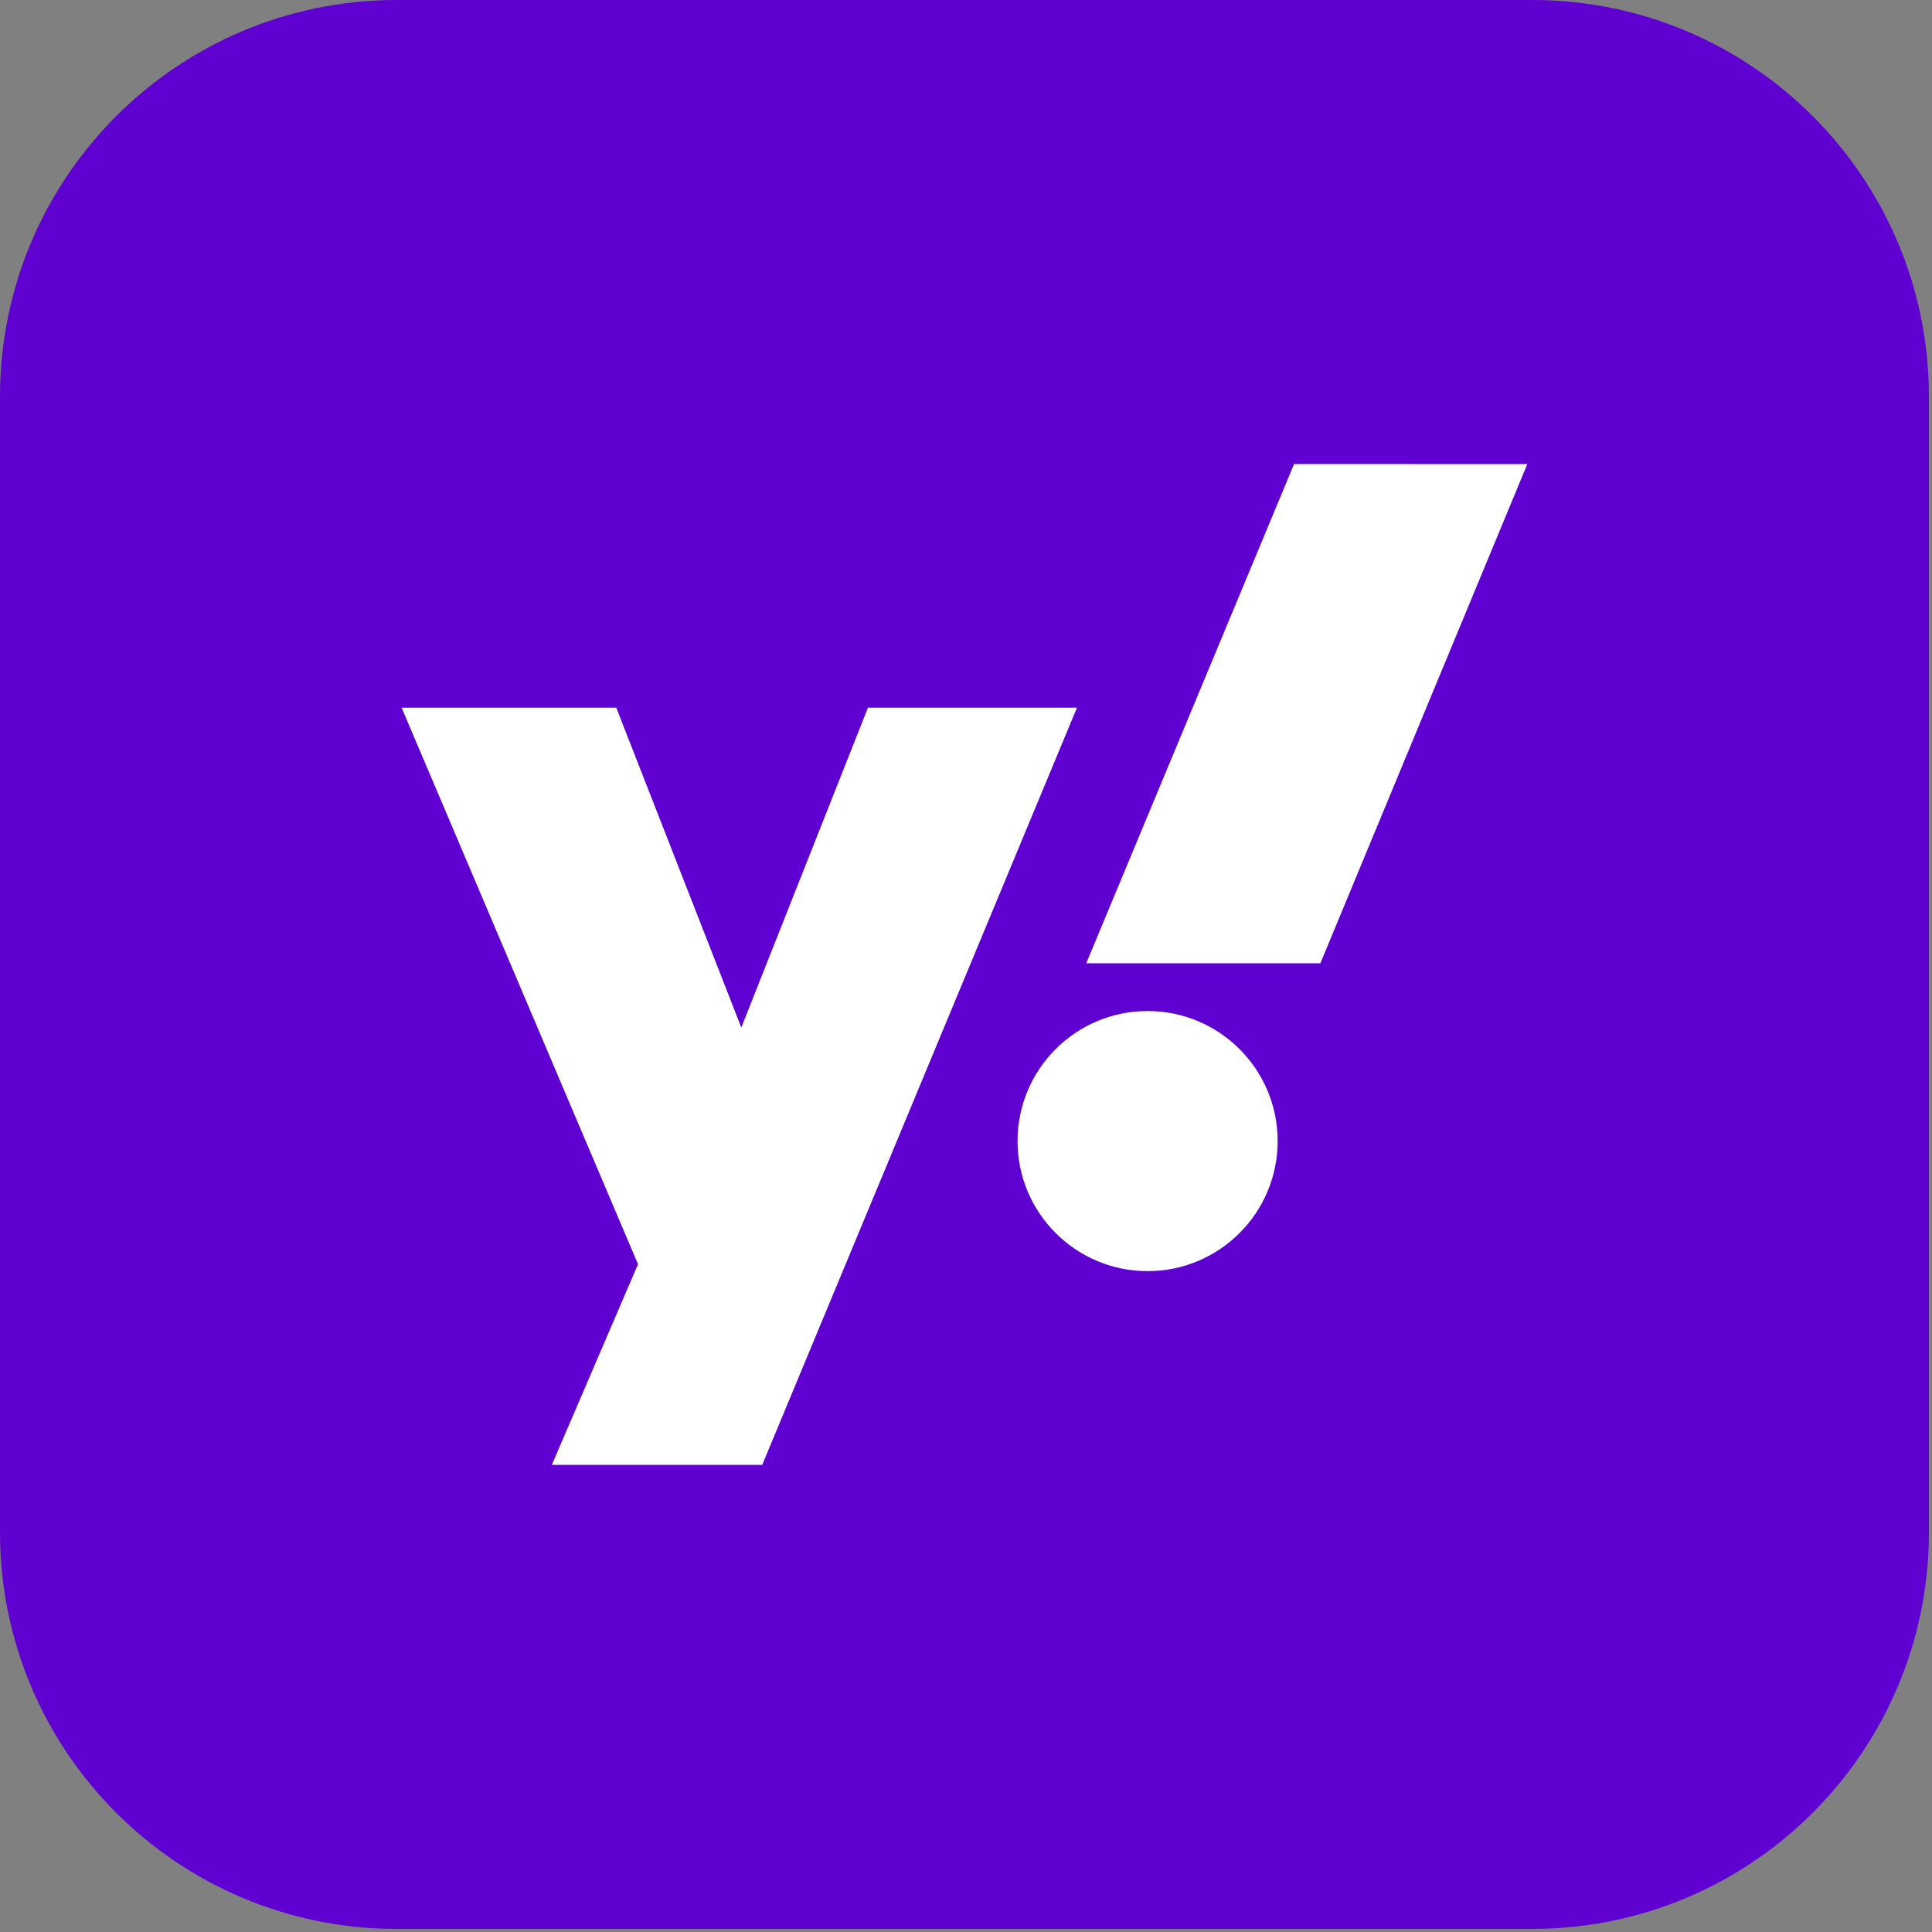
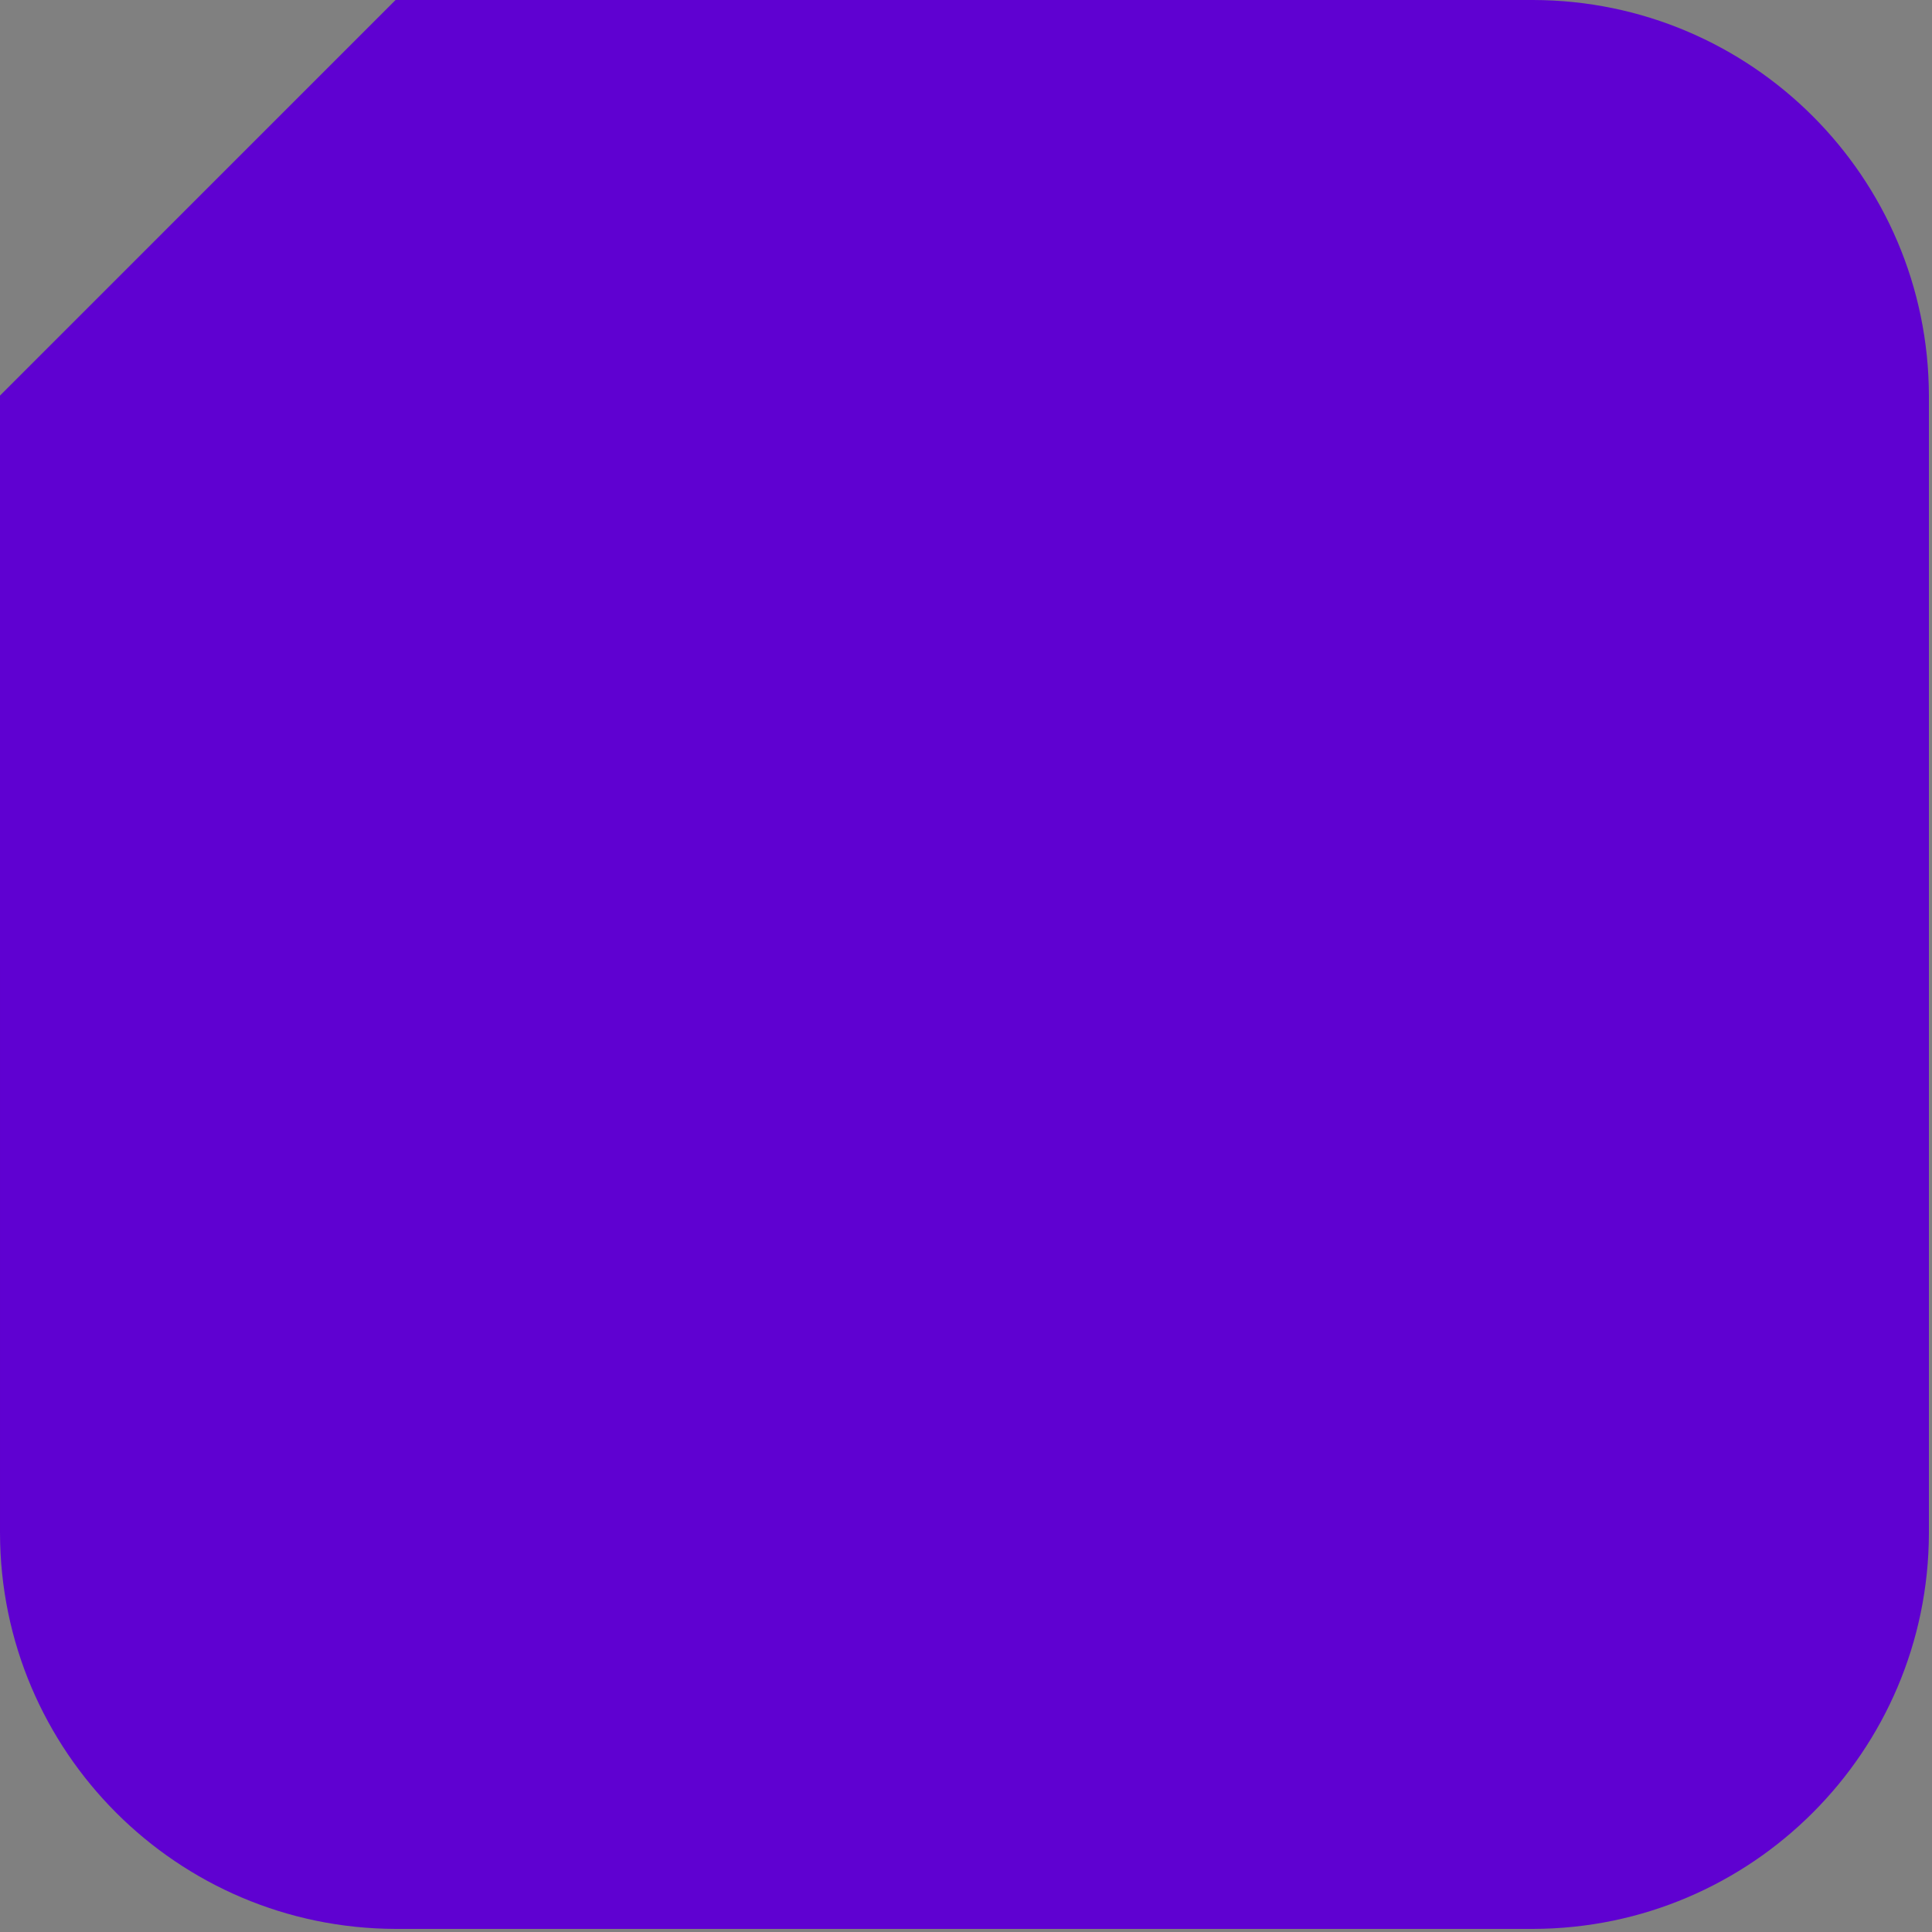
<svg xmlns="http://www.w3.org/2000/svg" clip-rule="evenodd" fill-rule="evenodd" height="20" stroke-linejoin="round" stroke-miterlimit="2" width="20">
  <rect width="100%" height="100%" fill="#808080" stroke="none" />
  <g transform="scale(.039)">
-     <path d="m104.997 0h302.003c57.927.154 104.846 47.073 105 104.995v302.005c-.154 57.926-47.073 104.844-104.995 104.998l-302.005.002c-57.926-.156-104.844-47.074-104.998-104.997l-.002-302.003c.156-57.927 47.074-104.846 104.997-105z" fill="#5f01d1" />
-     <path d="m106.598 187.846h56.988l33.184 84.895 33.616-84.895h55.481l-83.545 200.975h-55.842l22.871-53.255-62.751-147.72zm243.879 67.833h-62.144l55.156-132.502 61.917.003zm-45.865 12.682c19.067 0 34.523 15.457 34.523 34.521 0 19.065-15.456 34.522-34.523 34.522-19.065 0-34.519-15.457-34.519-34.522 0-19.064 15.456-34.521 34.519-34.521z" fill="#fff" fill-rule="nonzero" />
+     <path d="m104.997 0h302.003c57.927.154 104.846 47.073 105 104.995v302.005c-.154 57.926-47.073 104.844-104.995 104.998l-302.005.002c-57.926-.156-104.844-47.074-104.998-104.997l-.002-302.003z" fill="#5f01d1" />
  </g>
</svg>